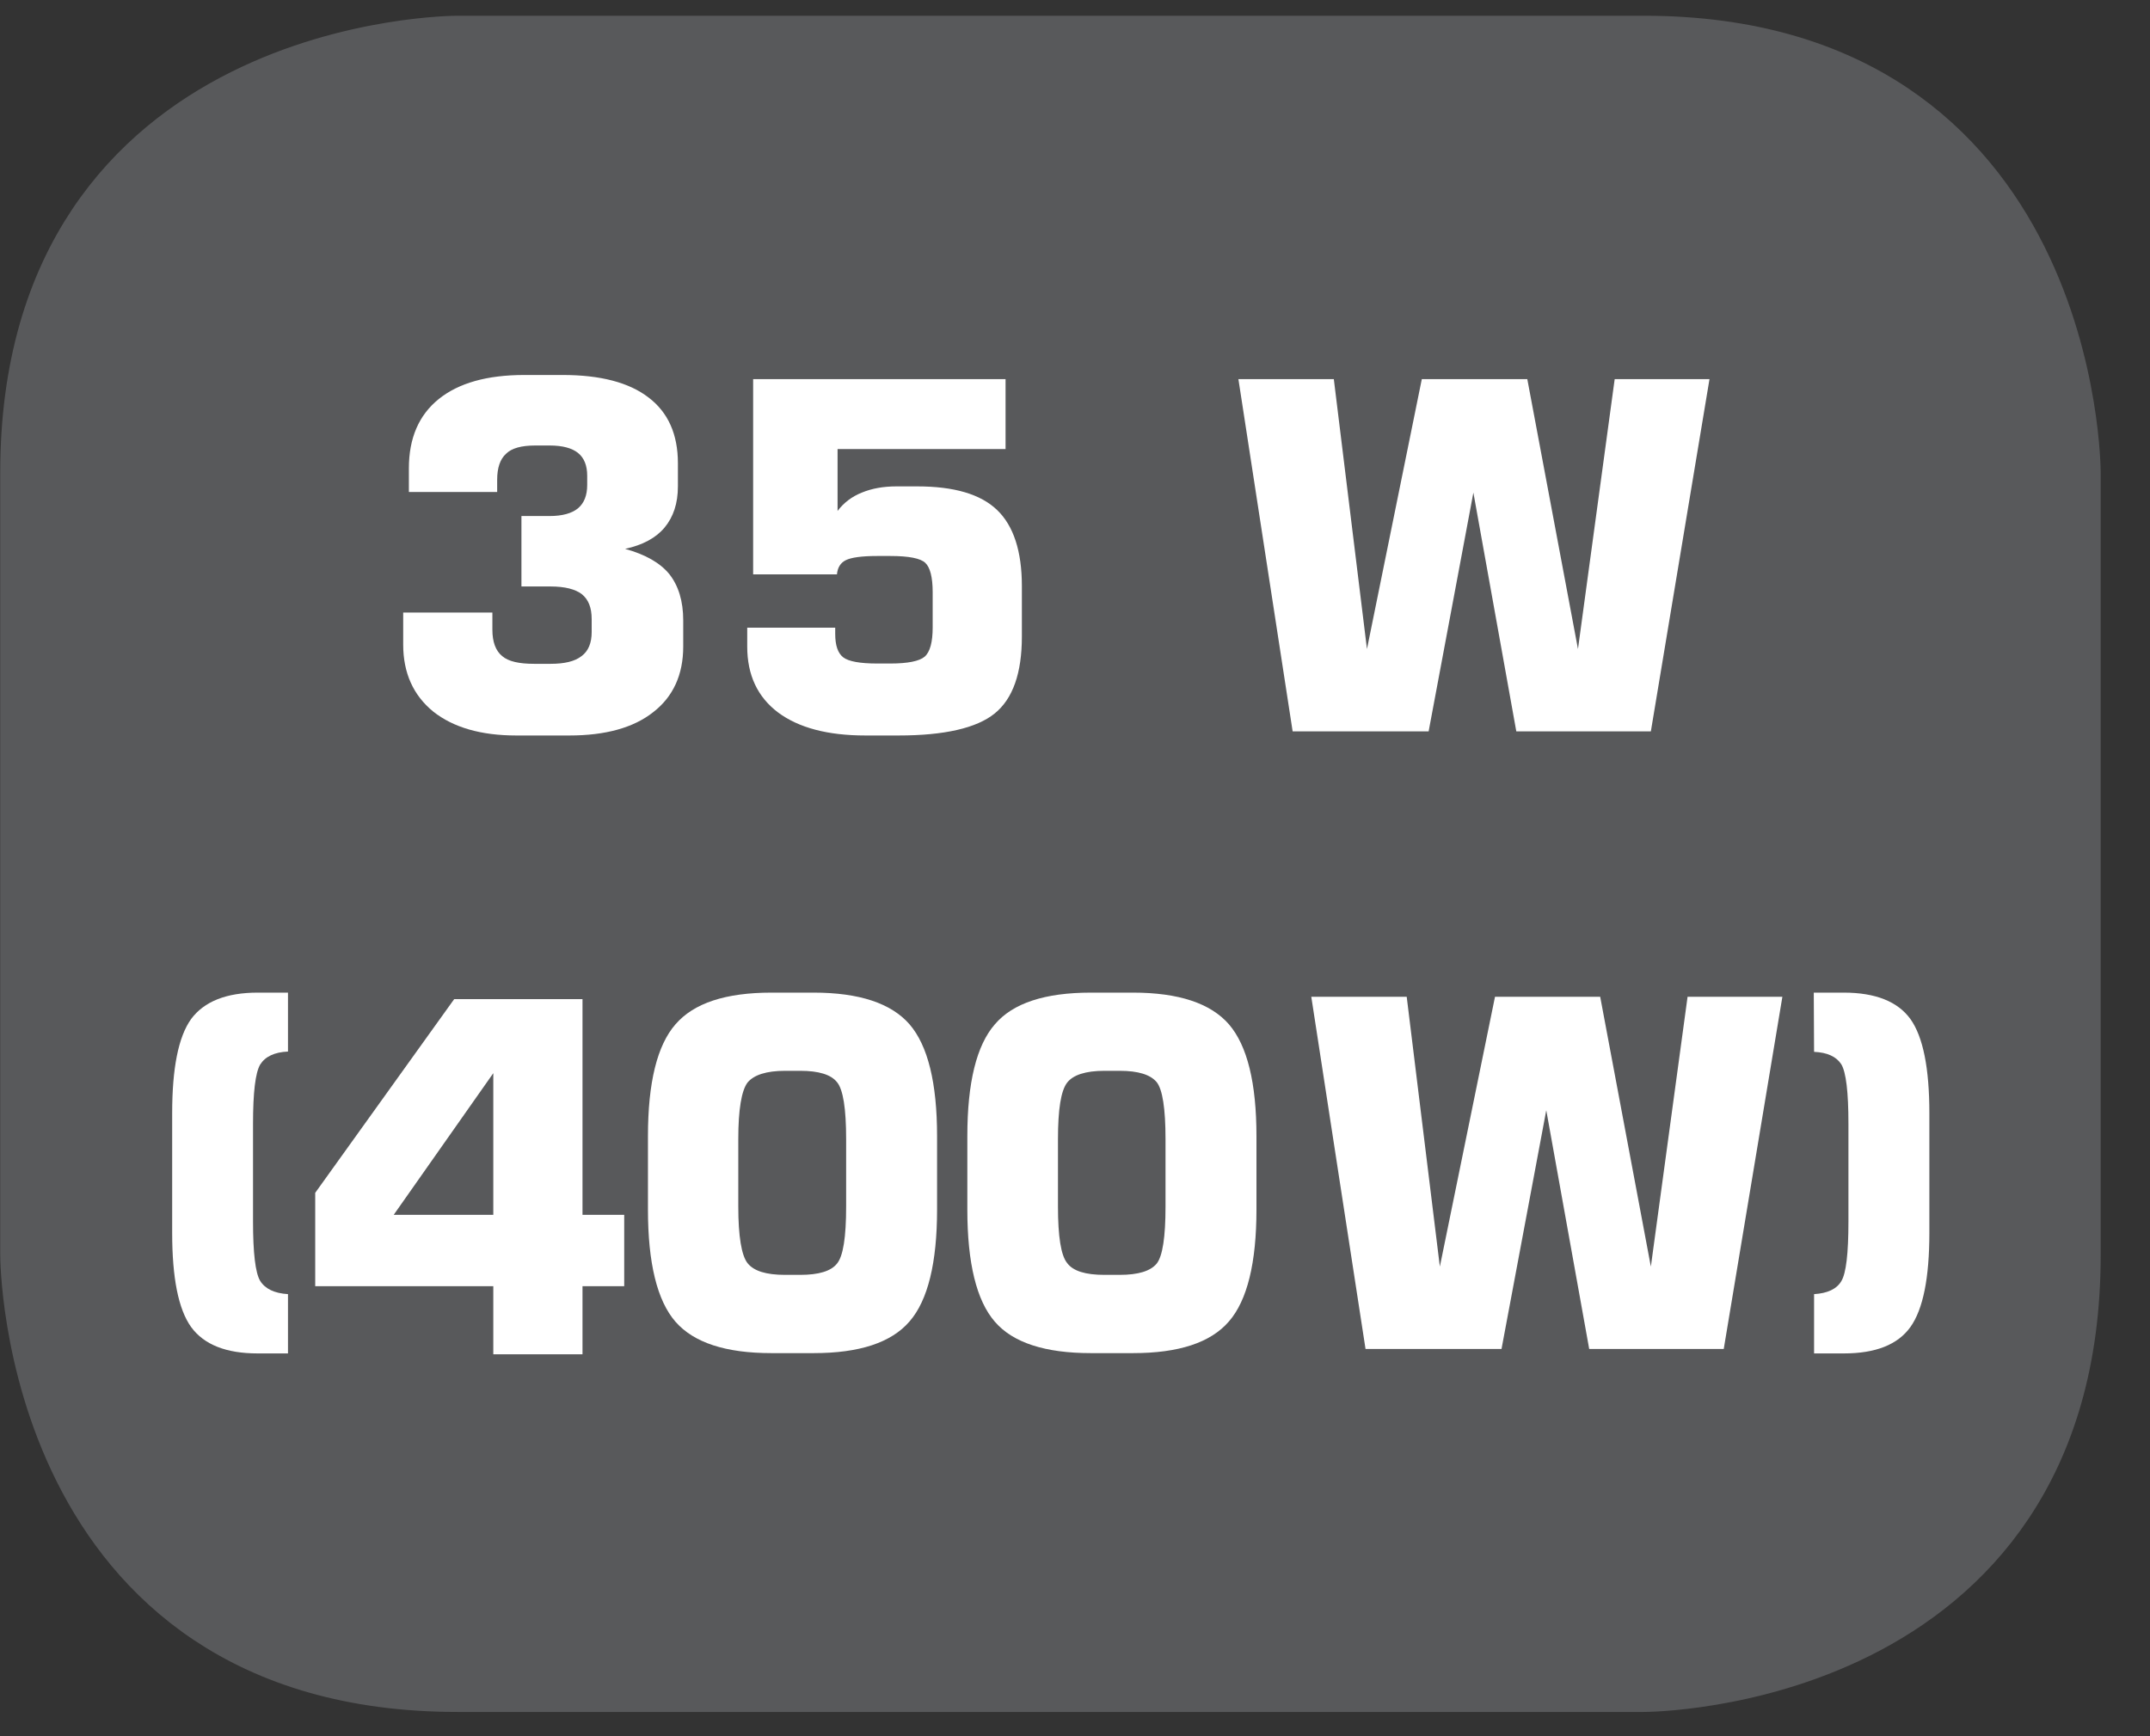
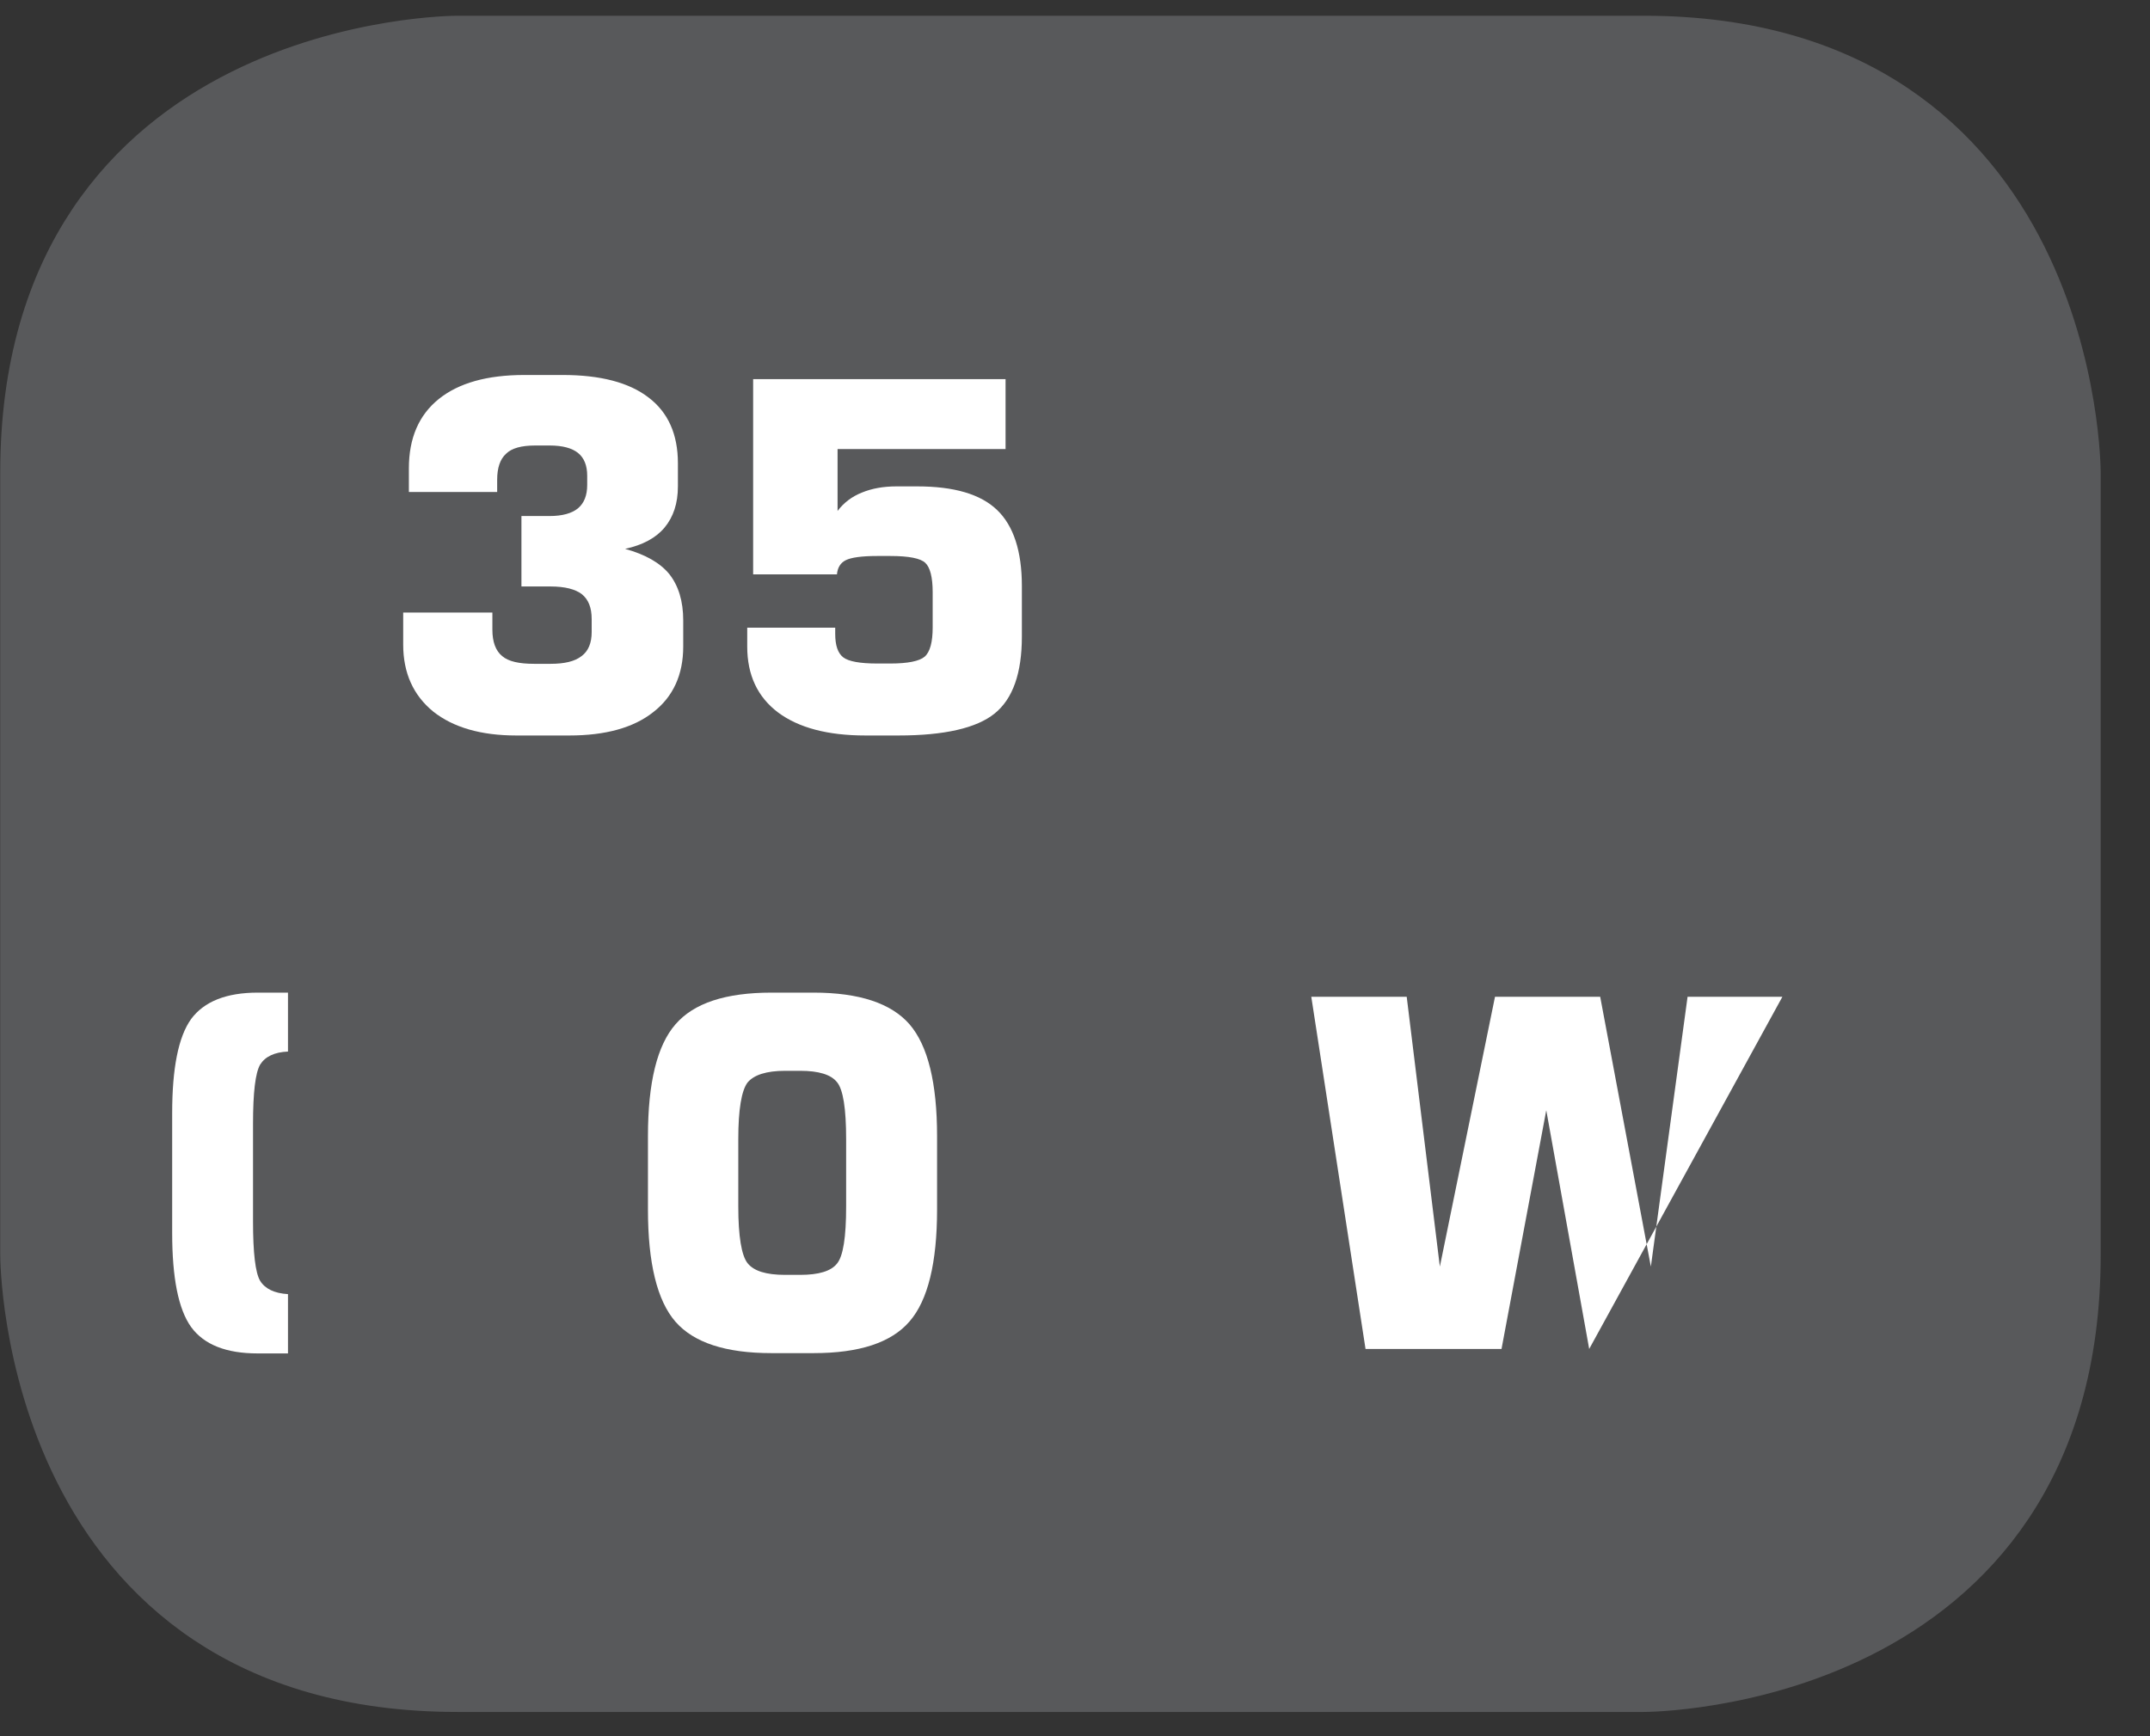
<svg xmlns="http://www.w3.org/2000/svg" width="28.347pt" height="22.895pt" viewBox="0 0 28.347 22.895" version="1.2">
  <rect x="0" y="0" width="28.347" height="22.895" fill="#333333" stroke="none" />
  <defs>
    <clipPath id="clip1">
      <path d="M 0 0.207 L 27.707 0.207 L 27.707 22.586 L 0 22.586 Z M 0 0.207 " />
    </clipPath>
  </defs>
  <g id="surface1">
    <g clip-path="url(#clip1)" clip-rule="nonzero">
      <path style="fill-rule:nonzero;fill:rgb(34.509%,34.901%,35.686%);fill-opacity:1;stroke-width:1;stroke-linecap:butt;stroke-linejoin:miter;stroke:rgb(34.509%,34.901%,35.686%);stroke-opacity:1;stroke-miterlimit:10;" d="M 0.001 0.001 C 0.001 0.001 -5.669 0.001 -5.669 -5.669 L -5.669 -16.224 C -5.669 -16.224 -5.669 -21.894 0.001 -21.894 L 16.01 -21.894 C 16.01 -21.894 21.677 -21.894 21.677 -16.224 L 21.677 -5.669 C 21.677 -5.669 21.677 0.001 16.01 0.001 Z M 0.001 0.001 " transform="matrix(0.977,0,0,-0.977,6.03,0.697)" />
    </g>
    <path style=" stroke:none;fill-rule:nonzero;fill:rgb(100%,100%,100%);fill-opacity:1;" d="M 5.316 8.078 L 6.492 8.078 L 6.492 8.305 C 6.492 8.465 6.535 8.582 6.621 8.652 C 6.703 8.723 6.844 8.754 7.043 8.754 L 7.258 8.754 C 7.441 8.754 7.578 8.723 7.668 8.652 C 7.758 8.586 7.801 8.477 7.801 8.336 L 7.801 8.164 C 7.801 8.012 7.758 7.906 7.672 7.836 C 7.586 7.77 7.449 7.734 7.258 7.734 L 6.875 7.734 L 6.875 6.805 L 7.246 6.805 C 7.414 6.805 7.539 6.77 7.621 6.703 C 7.703 6.633 7.742 6.531 7.742 6.395 L 7.742 6.273 C 7.742 6.141 7.703 6.039 7.621 5.973 C 7.543 5.91 7.418 5.875 7.25 5.875 L 7.055 5.875 C 6.875 5.875 6.746 5.91 6.672 5.984 C 6.594 6.055 6.555 6.168 6.555 6.328 L 6.555 6.488 L 5.391 6.488 L 5.391 6.176 C 5.391 5.777 5.523 5.473 5.785 5.262 C 6.047 5.051 6.422 4.945 6.914 4.945 L 7.418 4.945 C 7.914 4.945 8.293 5.043 8.551 5.242 C 8.809 5.438 8.938 5.727 8.938 6.109 L 8.938 6.414 C 8.938 6.637 8.879 6.816 8.762 6.957 C 8.648 7.094 8.473 7.188 8.242 7.238 C 8.508 7.312 8.703 7.422 8.824 7.57 C 8.945 7.723 9.008 7.926 9.008 8.18 L 9.008 8.527 C 9.008 8.898 8.875 9.188 8.613 9.391 C 8.352 9.598 7.98 9.699 7.508 9.699 L 6.805 9.699 C 6.344 9.699 5.977 9.594 5.711 9.383 C 5.449 9.168 5.316 8.875 5.316 8.5 Z M 5.316 8.078 " />
    <path style=" stroke:none;fill-rule:nonzero;fill:rgb(100%,100%,100%);fill-opacity:1;" d="M 9.852 8.277 L 11.012 8.277 L 11.012 8.359 C 11.012 8.512 11.047 8.613 11.117 8.668 C 11.188 8.723 11.34 8.75 11.566 8.75 L 11.738 8.75 C 11.969 8.75 12.121 8.719 12.191 8.66 C 12.262 8.598 12.297 8.469 12.297 8.273 L 12.297 7.809 C 12.297 7.609 12.262 7.48 12.199 7.422 C 12.137 7.363 11.984 7.332 11.738 7.332 L 11.566 7.332 C 11.359 7.332 11.223 7.352 11.152 7.387 C 11.082 7.422 11.043 7.484 11.035 7.574 L 9.93 7.574 L 9.93 5 L 13.258 5 L 13.258 5.922 L 11.043 5.922 L 11.043 6.738 C 11.125 6.629 11.234 6.547 11.363 6.496 C 11.496 6.441 11.648 6.414 11.82 6.414 L 12.09 6.414 C 12.578 6.414 12.93 6.516 13.148 6.727 C 13.363 6.934 13.473 7.27 13.473 7.727 L 13.473 8.395 C 13.473 8.875 13.355 9.215 13.113 9.41 C 12.875 9.602 12.449 9.699 11.848 9.699 L 11.41 9.699 C 10.914 9.699 10.531 9.598 10.258 9.395 C 9.988 9.191 9.852 8.902 9.852 8.527 Z M 9.852 8.277 " />
-     <path style=" stroke:none;fill-rule:nonzero;fill:rgb(100%,100%,100%);fill-opacity:1;" d="M 16.328 5 L 17.586 5 L 18.023 8.559 L 18.746 5 L 20.137 5 L 20.805 8.559 L 21.289 5 L 22.539 5 L 21.766 9.645 L 19.992 9.645 L 19.426 6.496 L 18.836 9.645 L 17.043 9.645 Z M 16.328 5 " />
    <path style=" stroke:none;fill-rule:nonzero;fill:rgb(100%,100%,100%);fill-opacity:1;" d="M 2.27 14.68 C 2.27 14.086 2.352 13.672 2.52 13.438 C 2.691 13.207 2.984 13.09 3.398 13.09 L 3.797 13.09 L 3.797 13.867 C 3.617 13.875 3.496 13.934 3.43 14.039 C 3.367 14.148 3.336 14.406 3.336 14.82 L 3.336 16.109 C 3.336 16.523 3.367 16.785 3.43 16.891 C 3.496 16.996 3.617 17.055 3.797 17.066 L 3.797 17.848 L 3.398 17.848 C 2.984 17.848 2.691 17.734 2.52 17.5 C 2.352 17.266 2.27 16.852 2.27 16.258 Z M 2.27 14.68 " />
    <path style=" stroke:none;fill-rule:nonzero;fill:rgb(100%,100%,100%);fill-opacity:1;" d="M 8.543 14.984 C 8.543 14.277 8.664 13.785 8.906 13.508 C 9.148 13.227 9.57 13.09 10.172 13.09 L 10.727 13.09 C 11.328 13.09 11.75 13.23 11.992 13.508 C 12.234 13.789 12.355 14.281 12.355 14.984 L 12.355 15.949 C 12.355 16.652 12.234 17.148 11.992 17.426 C 11.75 17.707 11.328 17.844 10.727 17.844 L 10.172 17.844 C 9.57 17.844 9.148 17.707 8.906 17.43 C 8.664 17.152 8.543 16.656 8.543 15.949 Z M 9.734 15.023 L 9.734 15.91 C 9.734 16.305 9.777 16.555 9.855 16.656 C 9.938 16.762 10.102 16.812 10.352 16.812 L 10.551 16.812 C 10.797 16.812 10.957 16.762 11.035 16.664 C 11.117 16.566 11.156 16.316 11.156 15.91 L 11.156 15.023 C 11.156 14.621 11.117 14.367 11.035 14.27 C 10.957 14.172 10.797 14.121 10.551 14.121 L 10.352 14.121 C 10.102 14.121 9.938 14.176 9.855 14.277 C 9.777 14.383 9.734 14.629 9.734 15.023 " />
-     <path style=" stroke:none;fill-rule:nonzero;fill:rgb(100%,100%,100%);fill-opacity:1;" d="M 12.754 14.984 C 12.754 14.277 12.875 13.785 13.117 13.508 C 13.355 13.227 13.781 13.09 14.383 13.09 L 14.938 13.09 C 15.539 13.09 15.961 13.23 16.203 13.508 C 16.445 13.789 16.566 14.281 16.566 14.984 L 16.566 15.949 C 16.566 16.652 16.445 17.148 16.203 17.426 C 15.961 17.707 15.539 17.844 14.938 17.844 L 14.383 17.844 C 13.781 17.844 13.355 17.707 13.117 17.43 C 12.875 17.152 12.754 16.656 12.754 15.949 Z M 13.949 15.023 L 13.949 15.91 C 13.949 16.305 13.988 16.555 14.07 16.656 C 14.148 16.762 14.312 16.812 14.562 16.812 L 14.762 16.812 C 15.008 16.812 15.168 16.762 15.25 16.664 C 15.328 16.566 15.367 16.316 15.367 15.91 L 15.367 15.023 C 15.367 14.621 15.328 14.367 15.25 14.27 C 15.168 14.172 15.008 14.121 14.762 14.121 L 14.562 14.121 C 14.312 14.121 14.148 14.176 14.07 14.277 C 13.988 14.383 13.949 14.629 13.949 15.023 " />
-     <path style=" stroke:none;fill-rule:nonzero;fill:rgb(100%,100%,100%);fill-opacity:1;" d="M 17.289 13.145 L 18.547 13.145 L 18.984 16.703 L 19.711 13.145 L 21.098 13.145 L 21.766 16.703 L 22.25 13.145 L 23.5 13.145 L 22.727 17.789 L 20.953 17.789 L 20.387 14.641 L 19.797 17.789 L 18.004 17.789 Z M 17.289 13.145 " />
-     <path style=" stroke:none;fill-rule:nonzero;fill:rgb(100%,100%,100%);fill-opacity:1;" d="M 25.438 14.68 L 25.438 16.258 C 25.438 16.852 25.355 17.266 25.188 17.5 C 25.02 17.734 24.727 17.848 24.309 17.848 L 23.918 17.848 L 23.918 17.066 C 24.094 17.055 24.215 17 24.277 16.895 C 24.34 16.793 24.371 16.531 24.371 16.109 L 24.371 14.82 C 24.371 14.402 24.34 14.141 24.277 14.035 C 24.211 13.934 24.094 13.879 23.918 13.871 L 23.914 13.09 L 24.309 13.09 C 24.727 13.09 25.02 13.207 25.188 13.438 C 25.355 13.672 25.438 14.086 25.438 14.68 " />
-     <path style=" stroke:none;fill-rule:nonzero;fill:rgb(100%,100%,100%);fill-opacity:1;" d="M 6.504 14.152 L 6.504 16.02 L 5.191 16.02 Z M 6.504 16.961 L 6.504 17.859 L 7.68 17.859 L 7.68 16.961 L 8.23 16.961 L 8.23 16.02 L 7.68 16.02 L 7.68 13.176 L 5.988 13.176 L 4.156 15.73 L 4.156 16.961 Z M 6.504 16.961 " />
+     <path style=" stroke:none;fill-rule:nonzero;fill:rgb(100%,100%,100%);fill-opacity:1;" d="M 17.289 13.145 L 18.547 13.145 L 18.984 16.703 L 19.711 13.145 L 21.098 13.145 L 21.766 16.703 L 22.25 13.145 L 23.5 13.145 L 20.953 17.789 L 20.387 14.641 L 19.797 17.789 L 18.004 17.789 Z M 17.289 13.145 " />
  </g>
</svg>